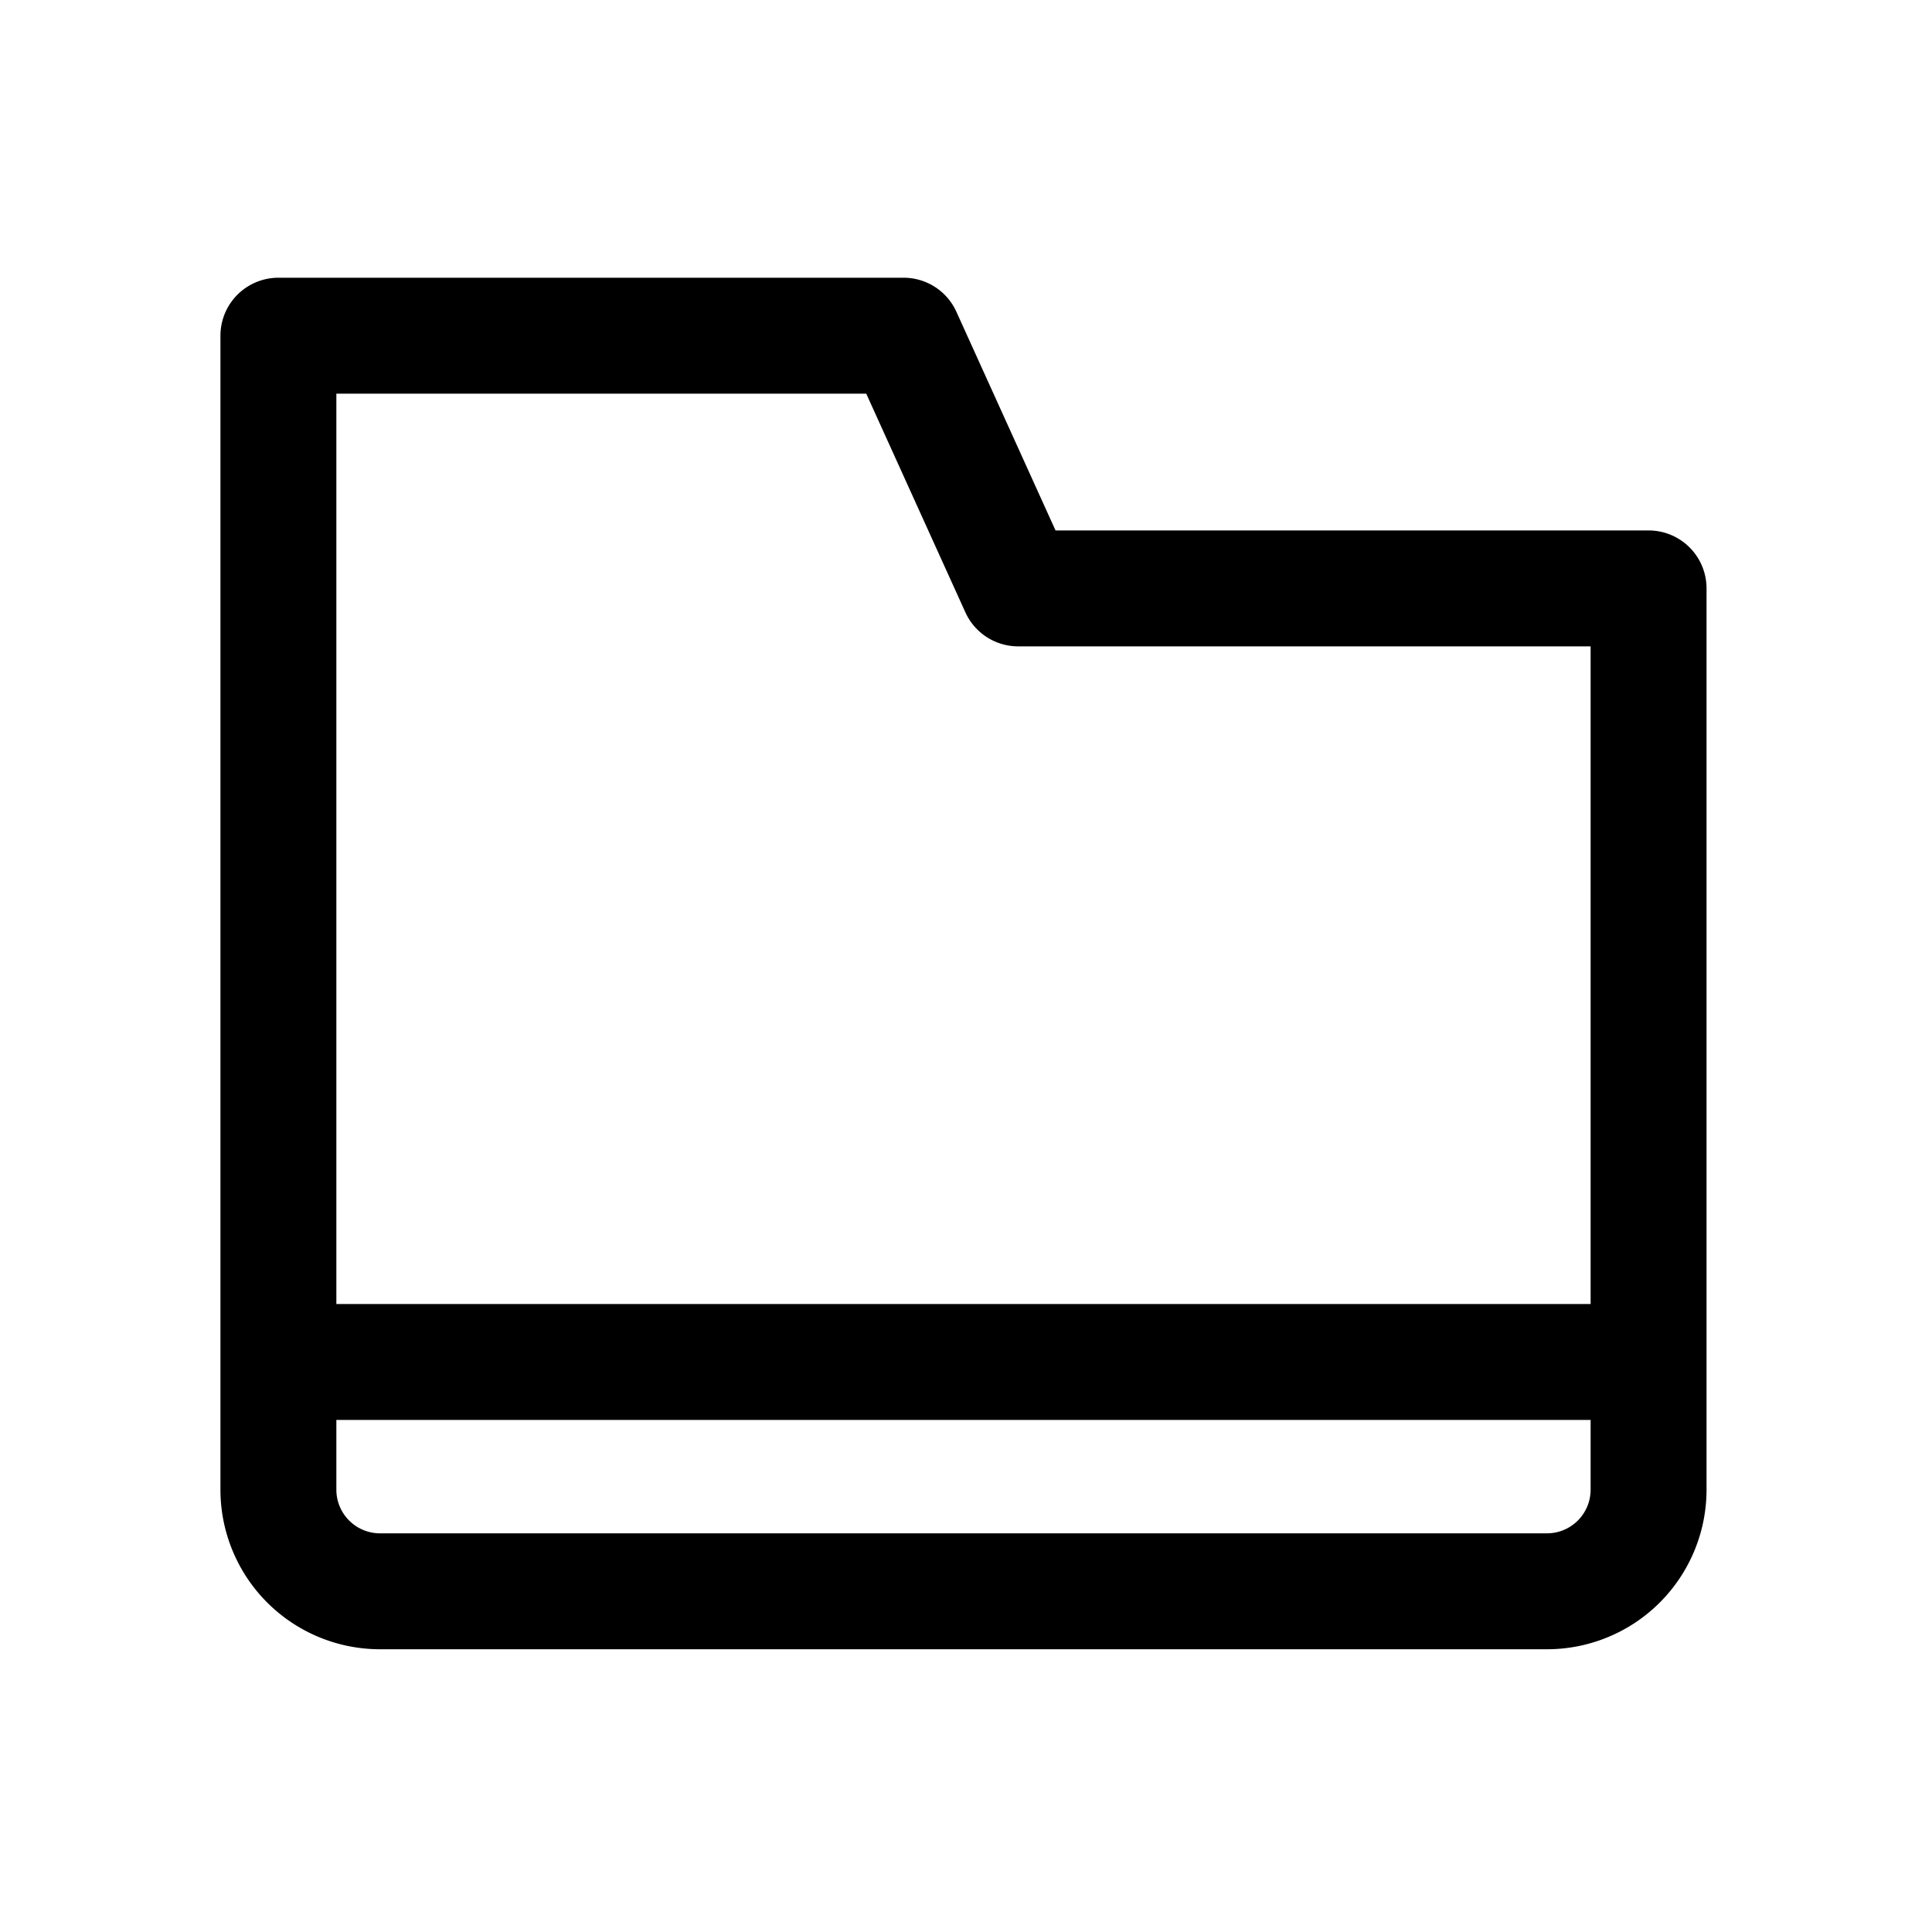
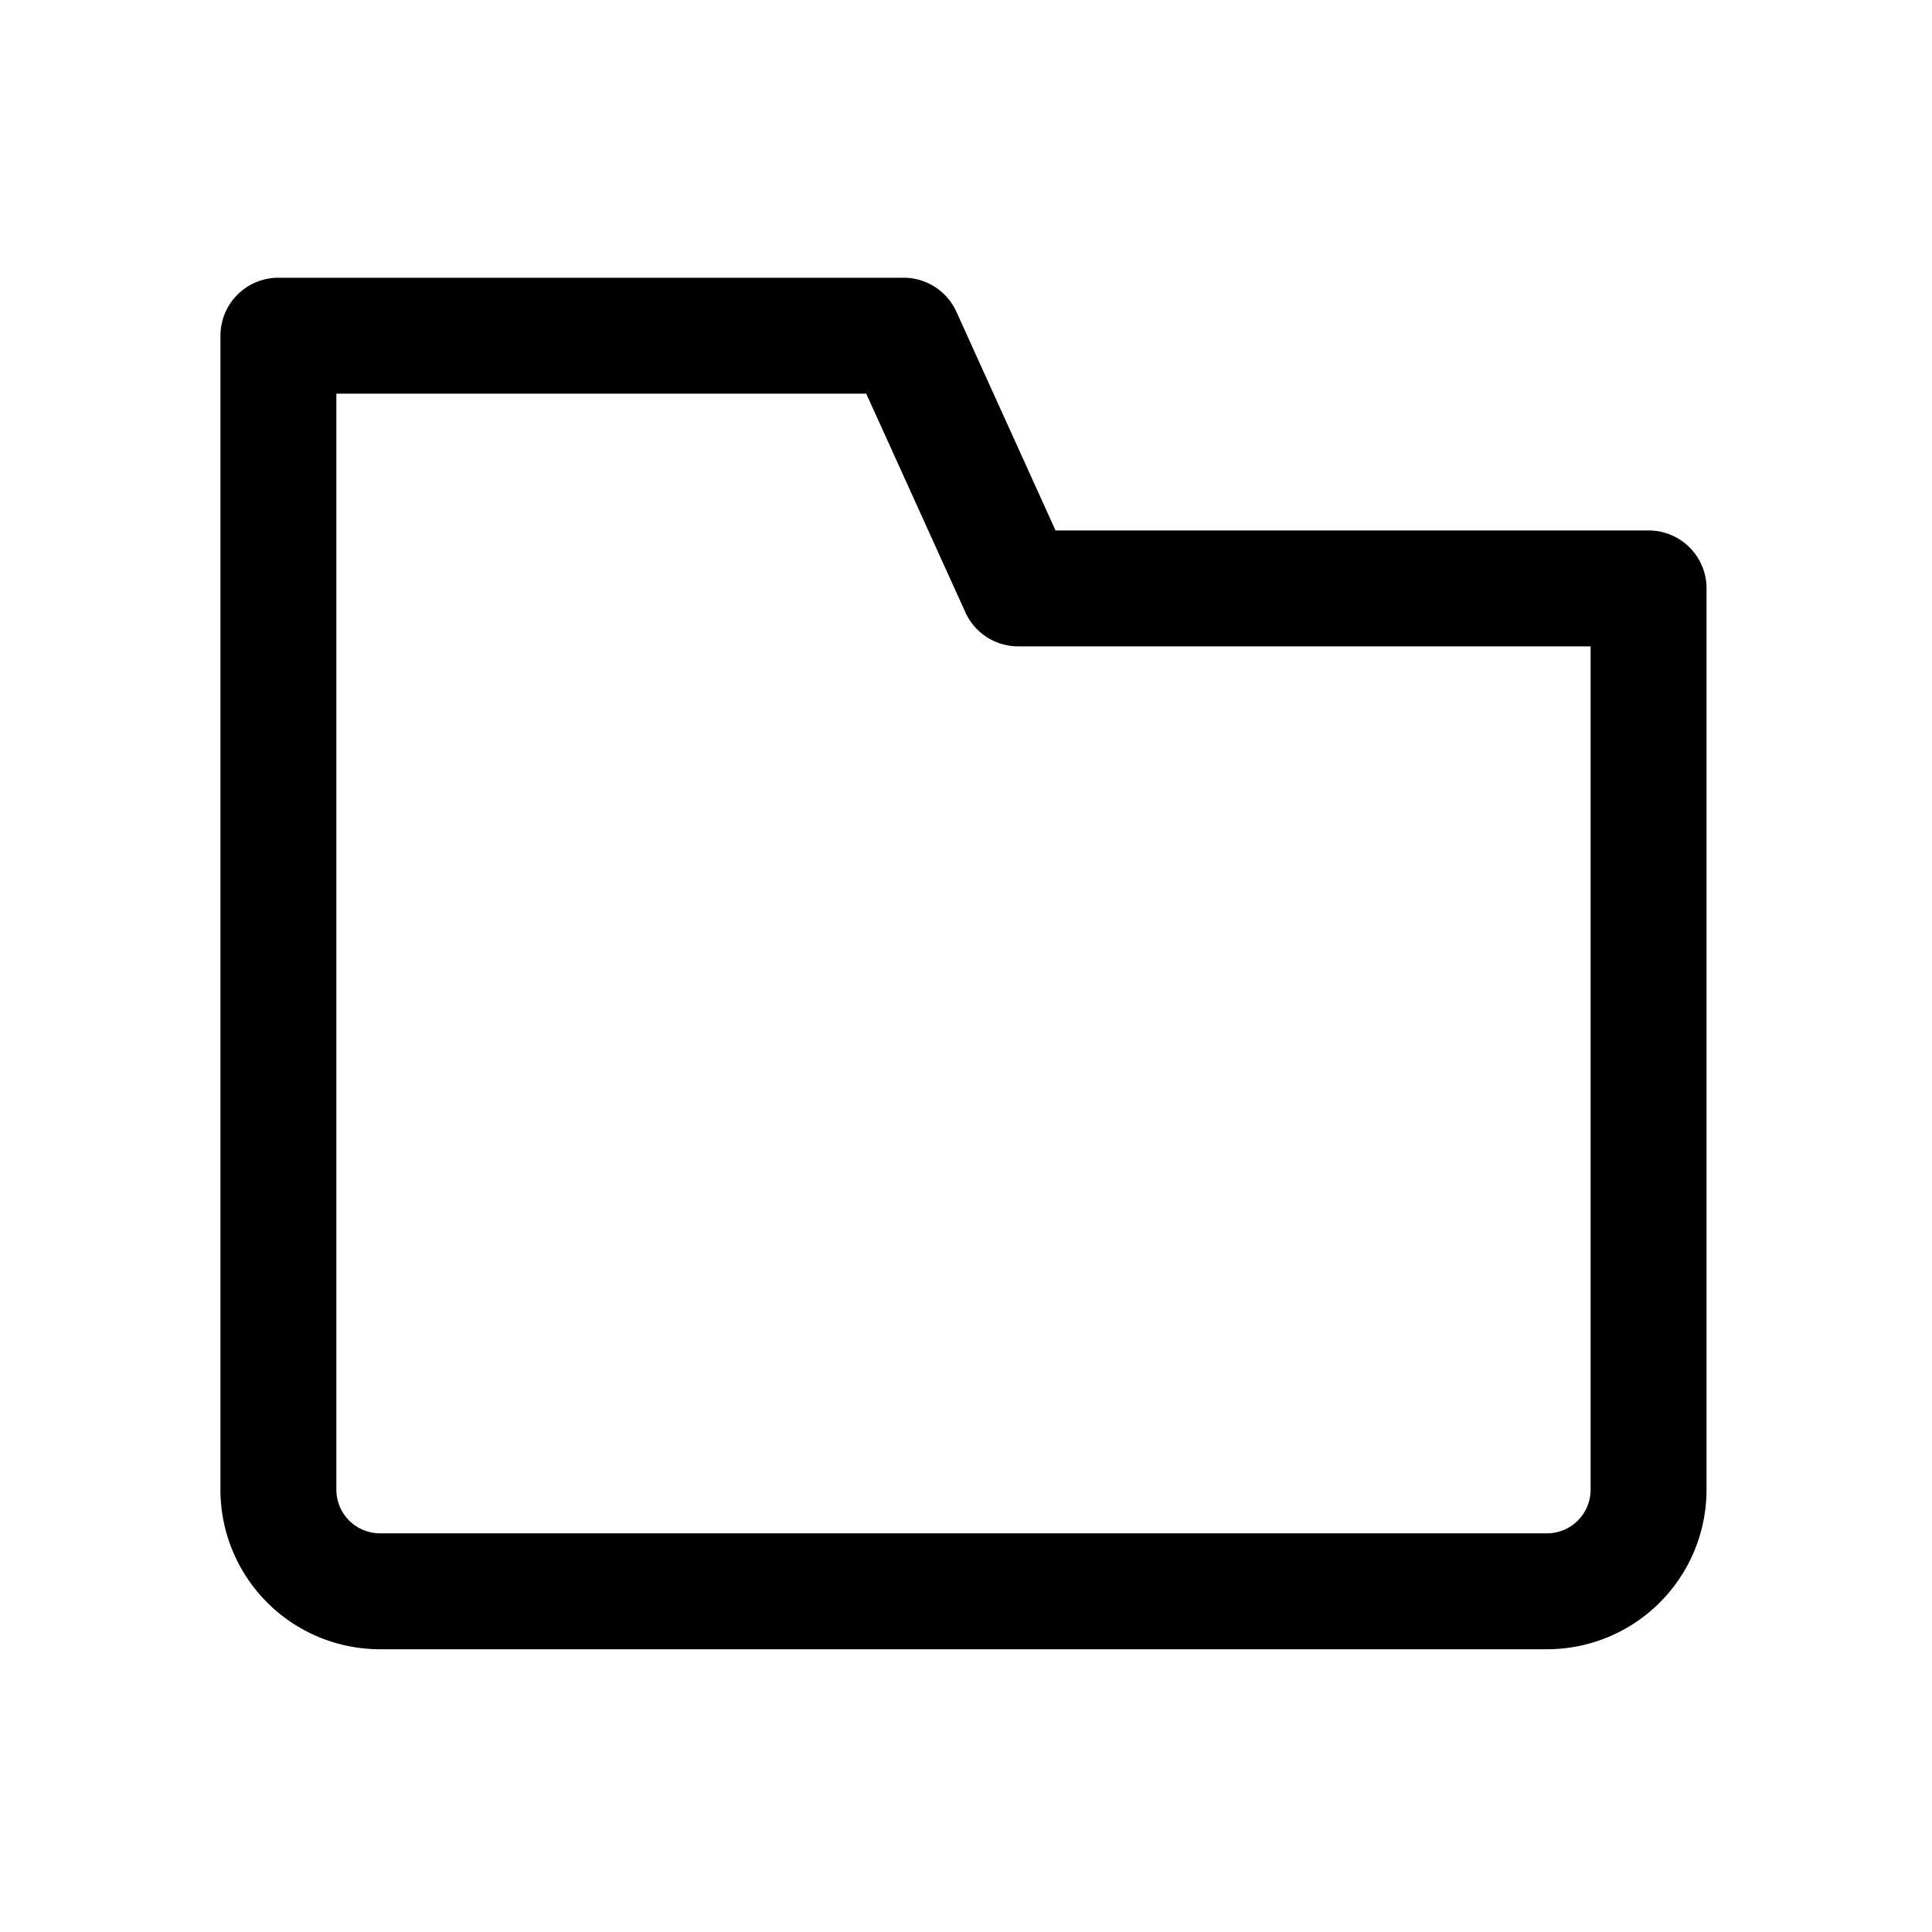
<svg xmlns="http://www.w3.org/2000/svg" id="Ebene_1" data-name="Ebene 1" viewBox="0 0 200 200">
  <defs>
    <style>.cls-1{fill:none;stroke:#000;stroke-linejoin:round;stroke-width:12px;}</style>
  </defs>
  <path class="cls-1" d="M28.82,34.75H93.54L105.4,60.91h65.26v93.3a10.52,10.52,0,0,1-10.51,10.52H39.34a10.52,10.52,0,0,1-10.52-10.52Z" />
-   <line class="cls-1" x1="28.82" y1="140.99" x2="170.66" y2="140.99" />
</svg>